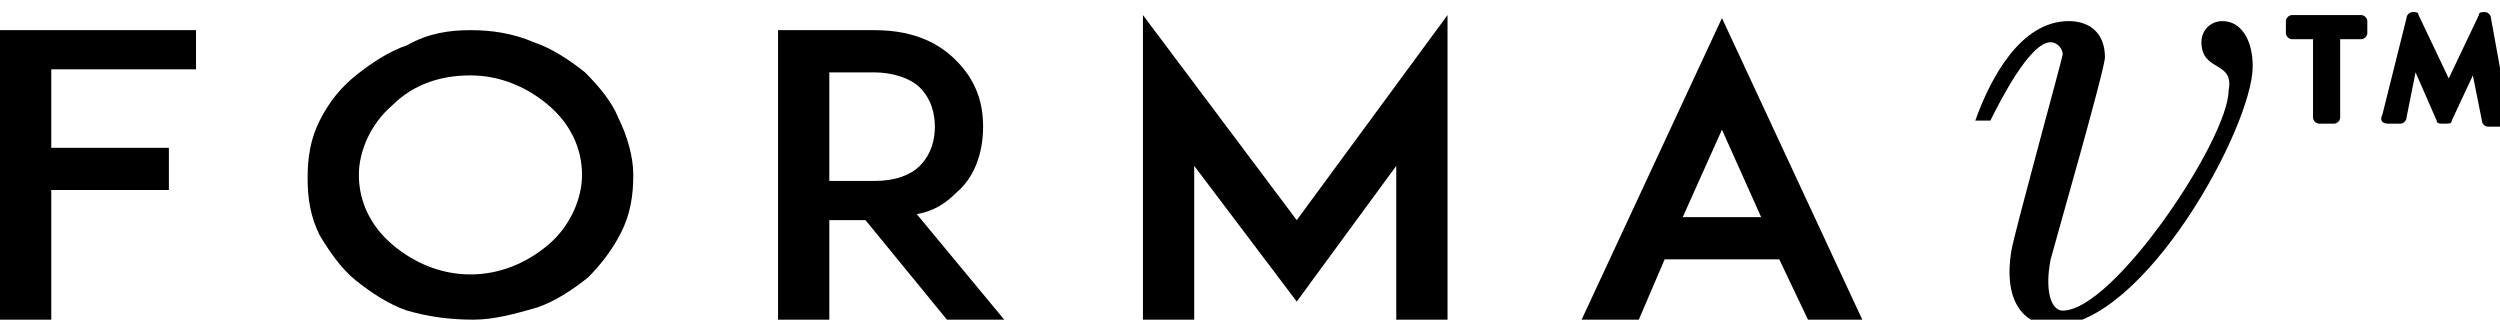
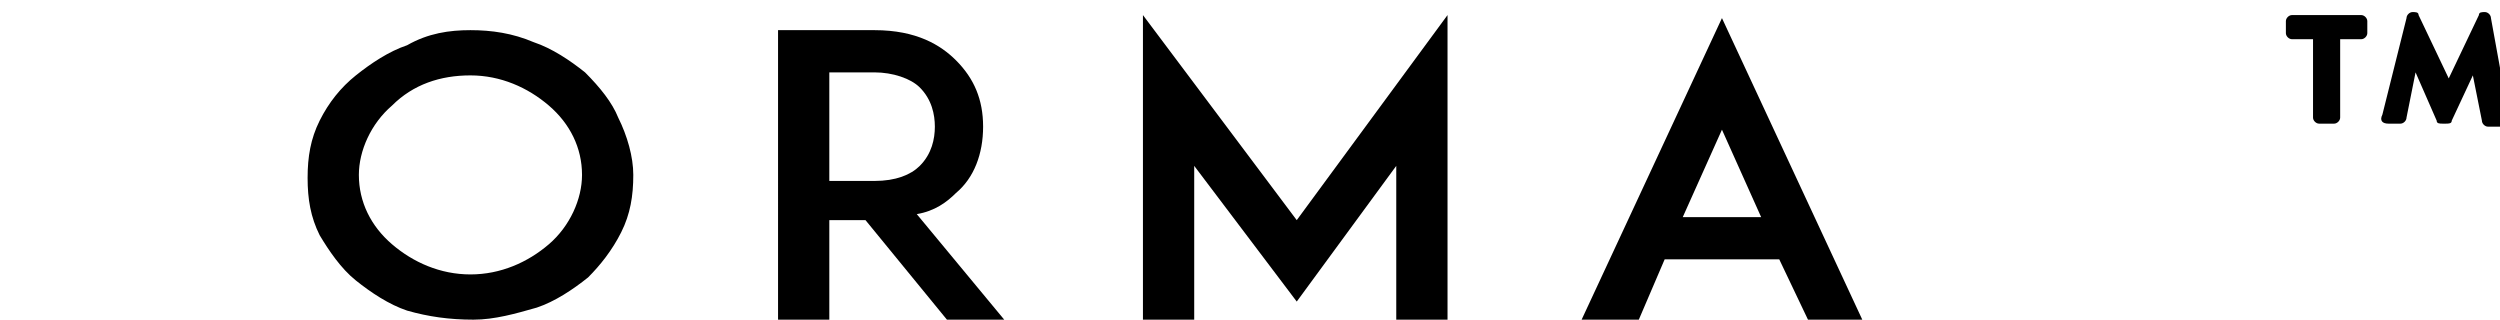
<svg xmlns="http://www.w3.org/2000/svg" version="1.1" id="Layer_1" x="0px" y="0px" viewBox="0 0 82.9 10.6" enable-background="new 0 0 82.9 10.6" xml:space="preserve">
-   <polygon points="1.7,4.9 5.6,4.9 5.6,6.3 1.7,6.3 1.7,10.6 0,10.6 0,1 1.7,1 6.5,1 6.5,2.3 1.7,2.3 " />
  <g>
    <path d="M13.5,10.3c-0.6-0.2-1.2-0.6-1.7-1c-0.5-0.4-0.9-1-1.2-1.5c-0.3-0.6-0.4-1.2-0.4-1.9c0-0.7,0.1-1.3,0.4-1.9   c0.3-0.6,0.7-1.1,1.2-1.5c0.5-0.4,1.1-0.8,1.7-1C14.2,1.1,14.9,1,15.6,1c0.7,0,1.4,0.1,2.1,0.4c0.6,0.2,1.2,0.6,1.7,1   c0.5,0.5,0.9,1,1.1,1.5C20.8,4.5,21,5.2,21,5.8c0,0.7-0.1,1.3-0.4,1.9c-0.3,0.6-0.7,1.1-1.1,1.5c-0.5,0.4-1.1,0.8-1.7,1   c-0.7,0.2-1.4,0.4-2.1,0.4C14.9,10.6,14.2,10.5,13.5,10.3 M13,3.5c-0.7,0.6-1.1,1.5-1.1,2.3c0,0.9,0.4,1.7,1.1,2.3   c0.7,0.6,1.6,1,2.6,1c1,0,1.9-0.4,2.6-1c0.7-0.6,1.1-1.5,1.1-2.3c0-0.9-0.4-1.7-1.1-2.3c-0.7-0.6-1.6-1-2.6-1   C14.6,2.5,13.7,2.8,13,3.5" />
    <path d="M33.3,10.6h-1.9l-2.7-3.3h-1.2v3.3h-1.7V1h1.4H29c1.4,0,2.2,0.5,2.7,1c0.6,0.6,0.9,1.3,0.9,2.2c0,0.9-0.3,1.7-0.9,2.2   C31.4,6.7,31,7,30.4,7.1L33.3,10.6z M29,6c0.7,0,1.2-0.2,1.5-0.5C30.9,5.1,31,4.6,31,4.2c0-0.4-0.1-0.9-0.5-1.3   c-0.3-0.3-0.9-0.5-1.5-0.5h-1.5V6H29z" />
  </g>
  <polygon points="46.3,10.6 46.3,5.5 43,10 39.6,5.5 39.6,10.6 37.9,10.6 37.9,0.5 43,7.3 48,0.5 48,10.6 " />
  <path d="M59,8.6h-3.8l-0.9,2.1h-1.9l4.7-10.1l4.7,10.1h-1.8L59,8.6z M58.4,7.2l-1.3-2.9l-1.3,2.9H58.4z" />
  <g>
-     <path d="M65.5,4c0.5-1.4,1.5-3.3,3.1-3.3c0.7,0,1.2,0.4,1.2,1.2c0,0.4-1.7,6.3-1.8,6.7c-0.2,1,0,1.7,0.4,1.7c1.7,0,5.5-5.7,5.5-7.3   C74.1,2,73,2.4,73,1.4c0-0.4,0.3-0.7,0.7-0.7c0.6,0,1,0.6,1,1.5c0,2-3.6,8.6-6.6,8.6c-0.9,0-1.7-0.7-1.4-2.5   c0.1-0.6,1.7-6.4,1.7-6.5c0-0.2-0.2-0.4-0.4-0.4c-0.7,0-1.7,2-2,2.6H65.5z" />
    <path d="M79.2,4.1h0.4c0.1,0,0.2-0.1,0.2-0.2l0.3-1.5L80.8,4c0,0.1,0.1,0.1,0.2,0.1h0.1c0.1,0,0.2,0,0.2-0.1L82,2.5l0.3,1.5   c0,0.1,0.1,0.2,0.2,0.2h0.5c0.1,0,0.2-0.1,0.2-0.3l-0.6-3.3c0-0.1-0.1-0.2-0.2-0.2h0c-0.1,0-0.2,0-0.2,0.1l-1,2.1l-1-2.1   c0-0.1-0.1-0.1-0.2-0.1h0c-0.1,0-0.2,0.1-0.2,0.2L79,3.8C78.9,4,79,4.1,79.2,4.1 M76.9,4.1h0.5c0.1,0,0.2-0.1,0.2-0.2V1.3h0.7   c0.1,0,0.2-0.1,0.2-0.2V0.7c0-0.1-0.1-0.2-0.2-0.2H76c-0.1,0-0.2,0.1-0.2,0.2v0.4c0,0.1,0.1,0.2,0.2,0.2h0.7v2.6   C76.7,4,76.8,4.1,76.9,4.1" />
  </g>
</svg>